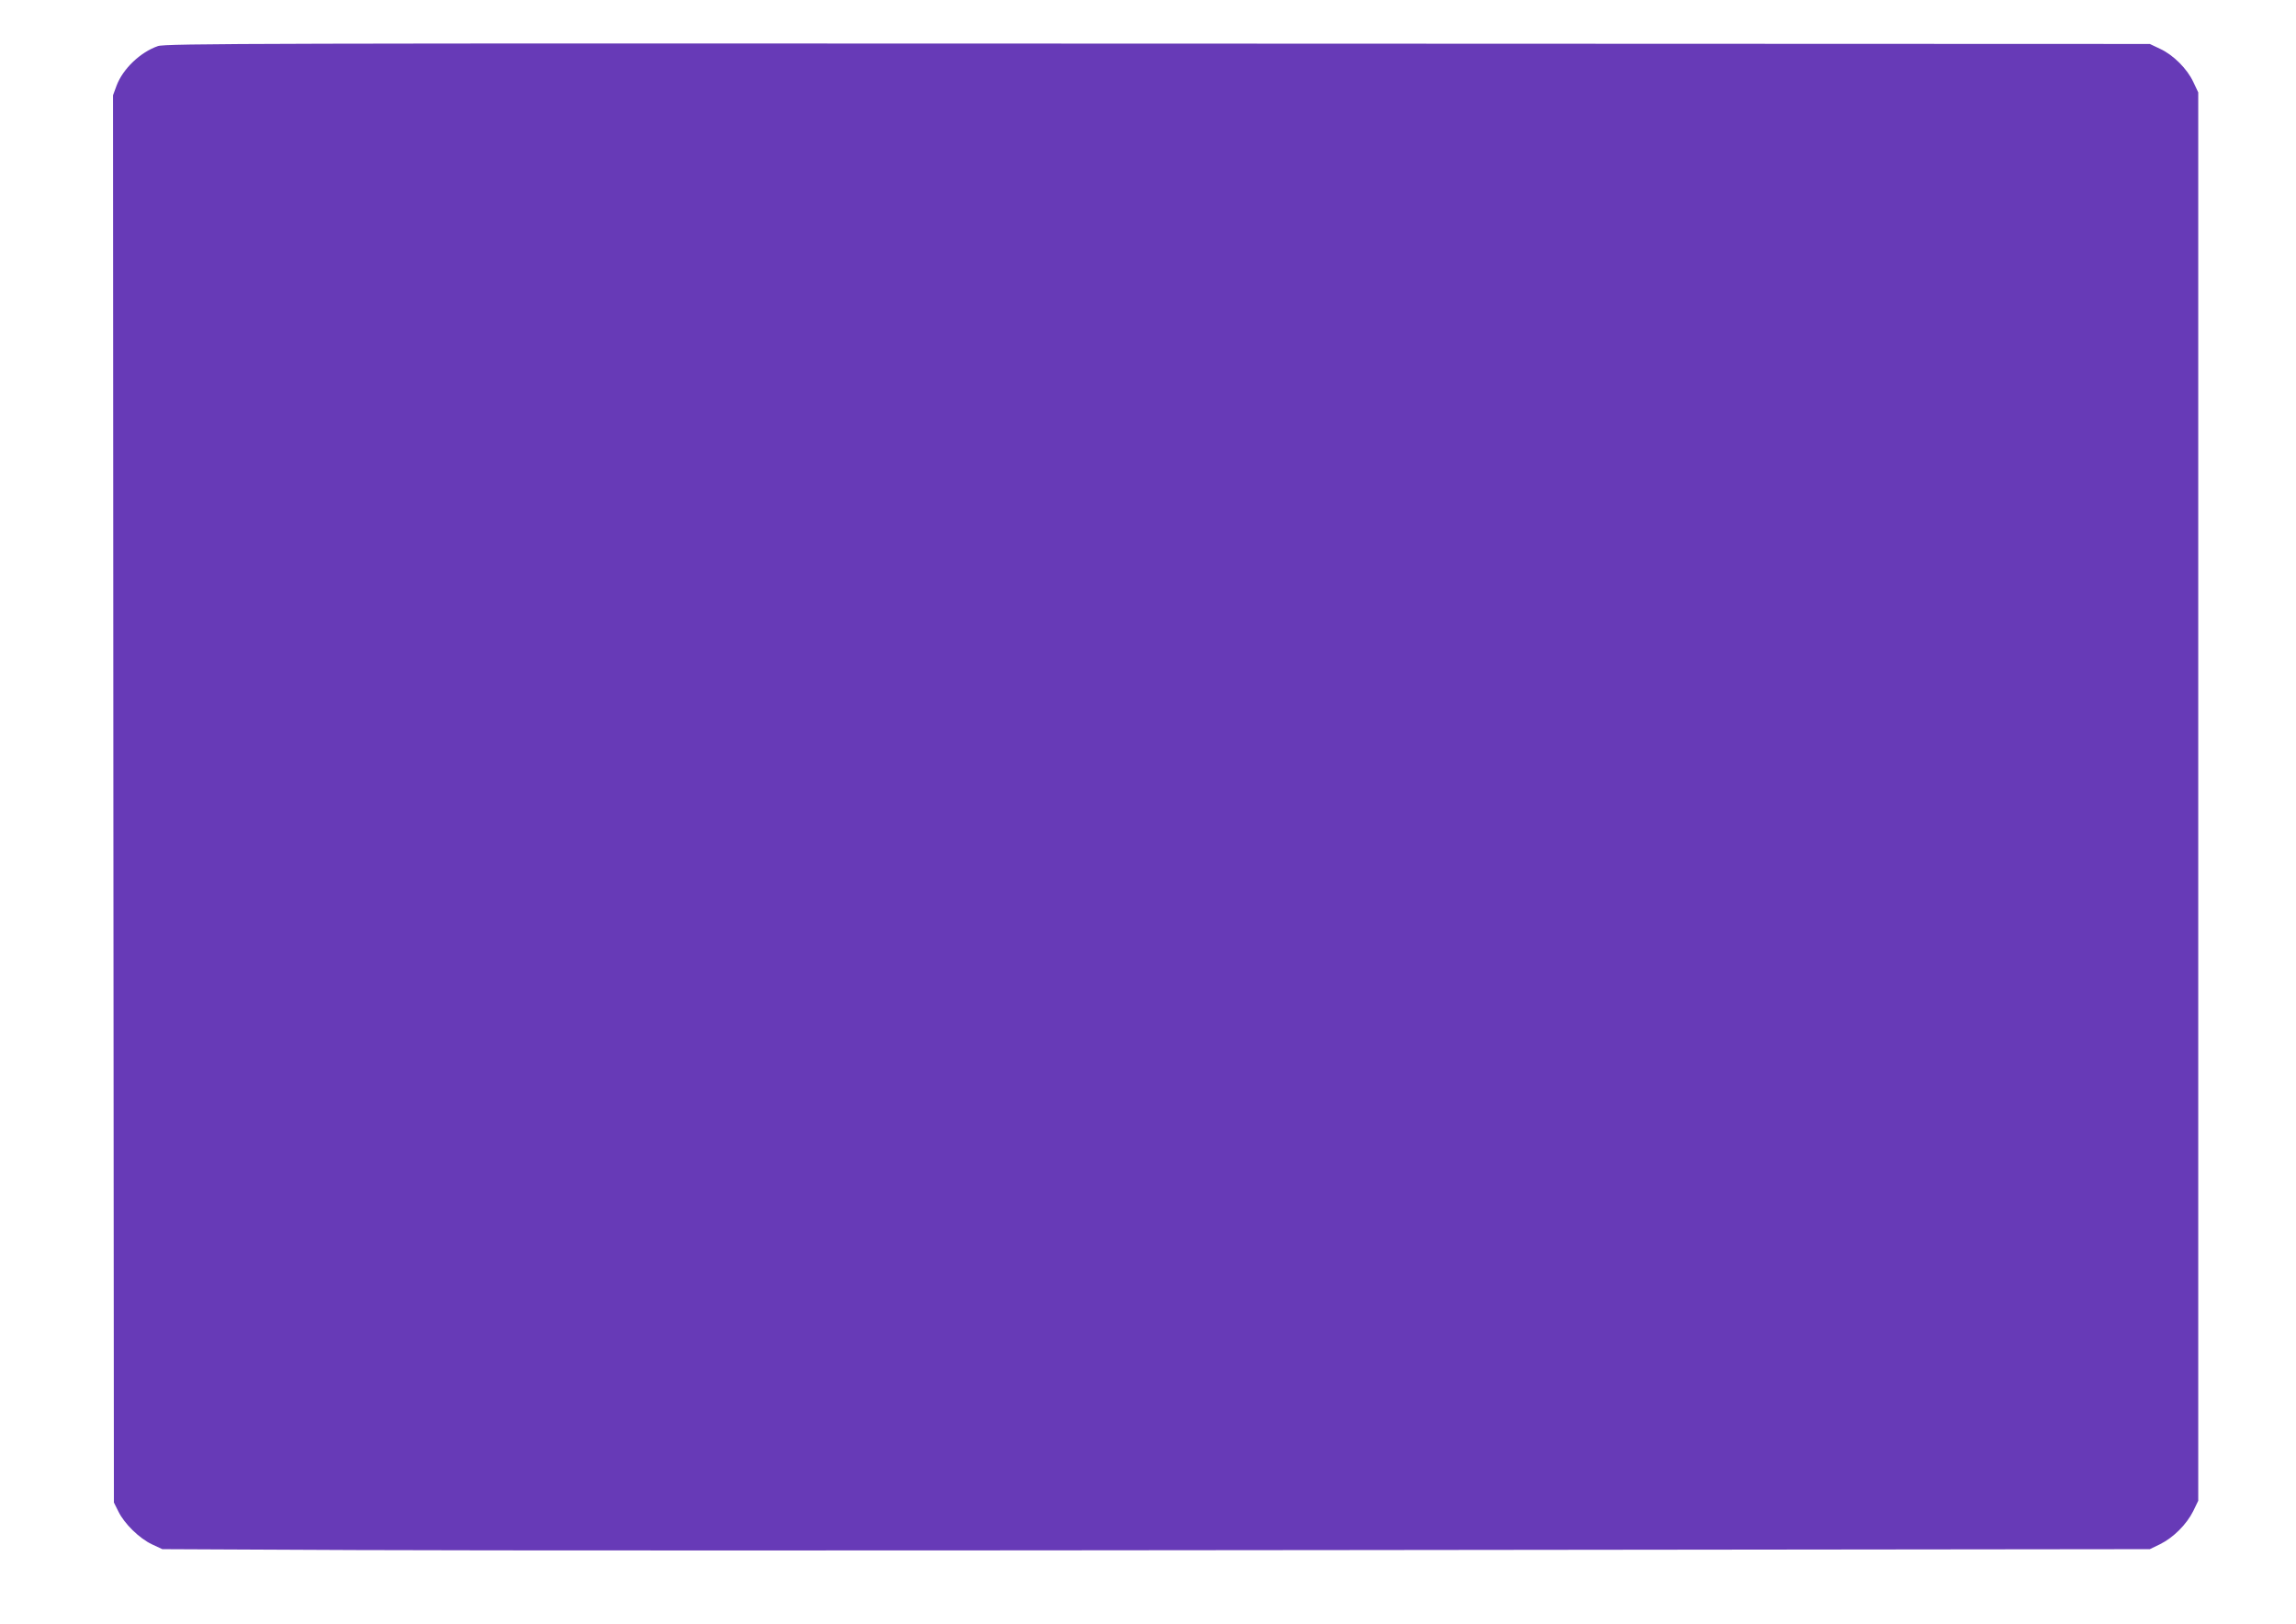
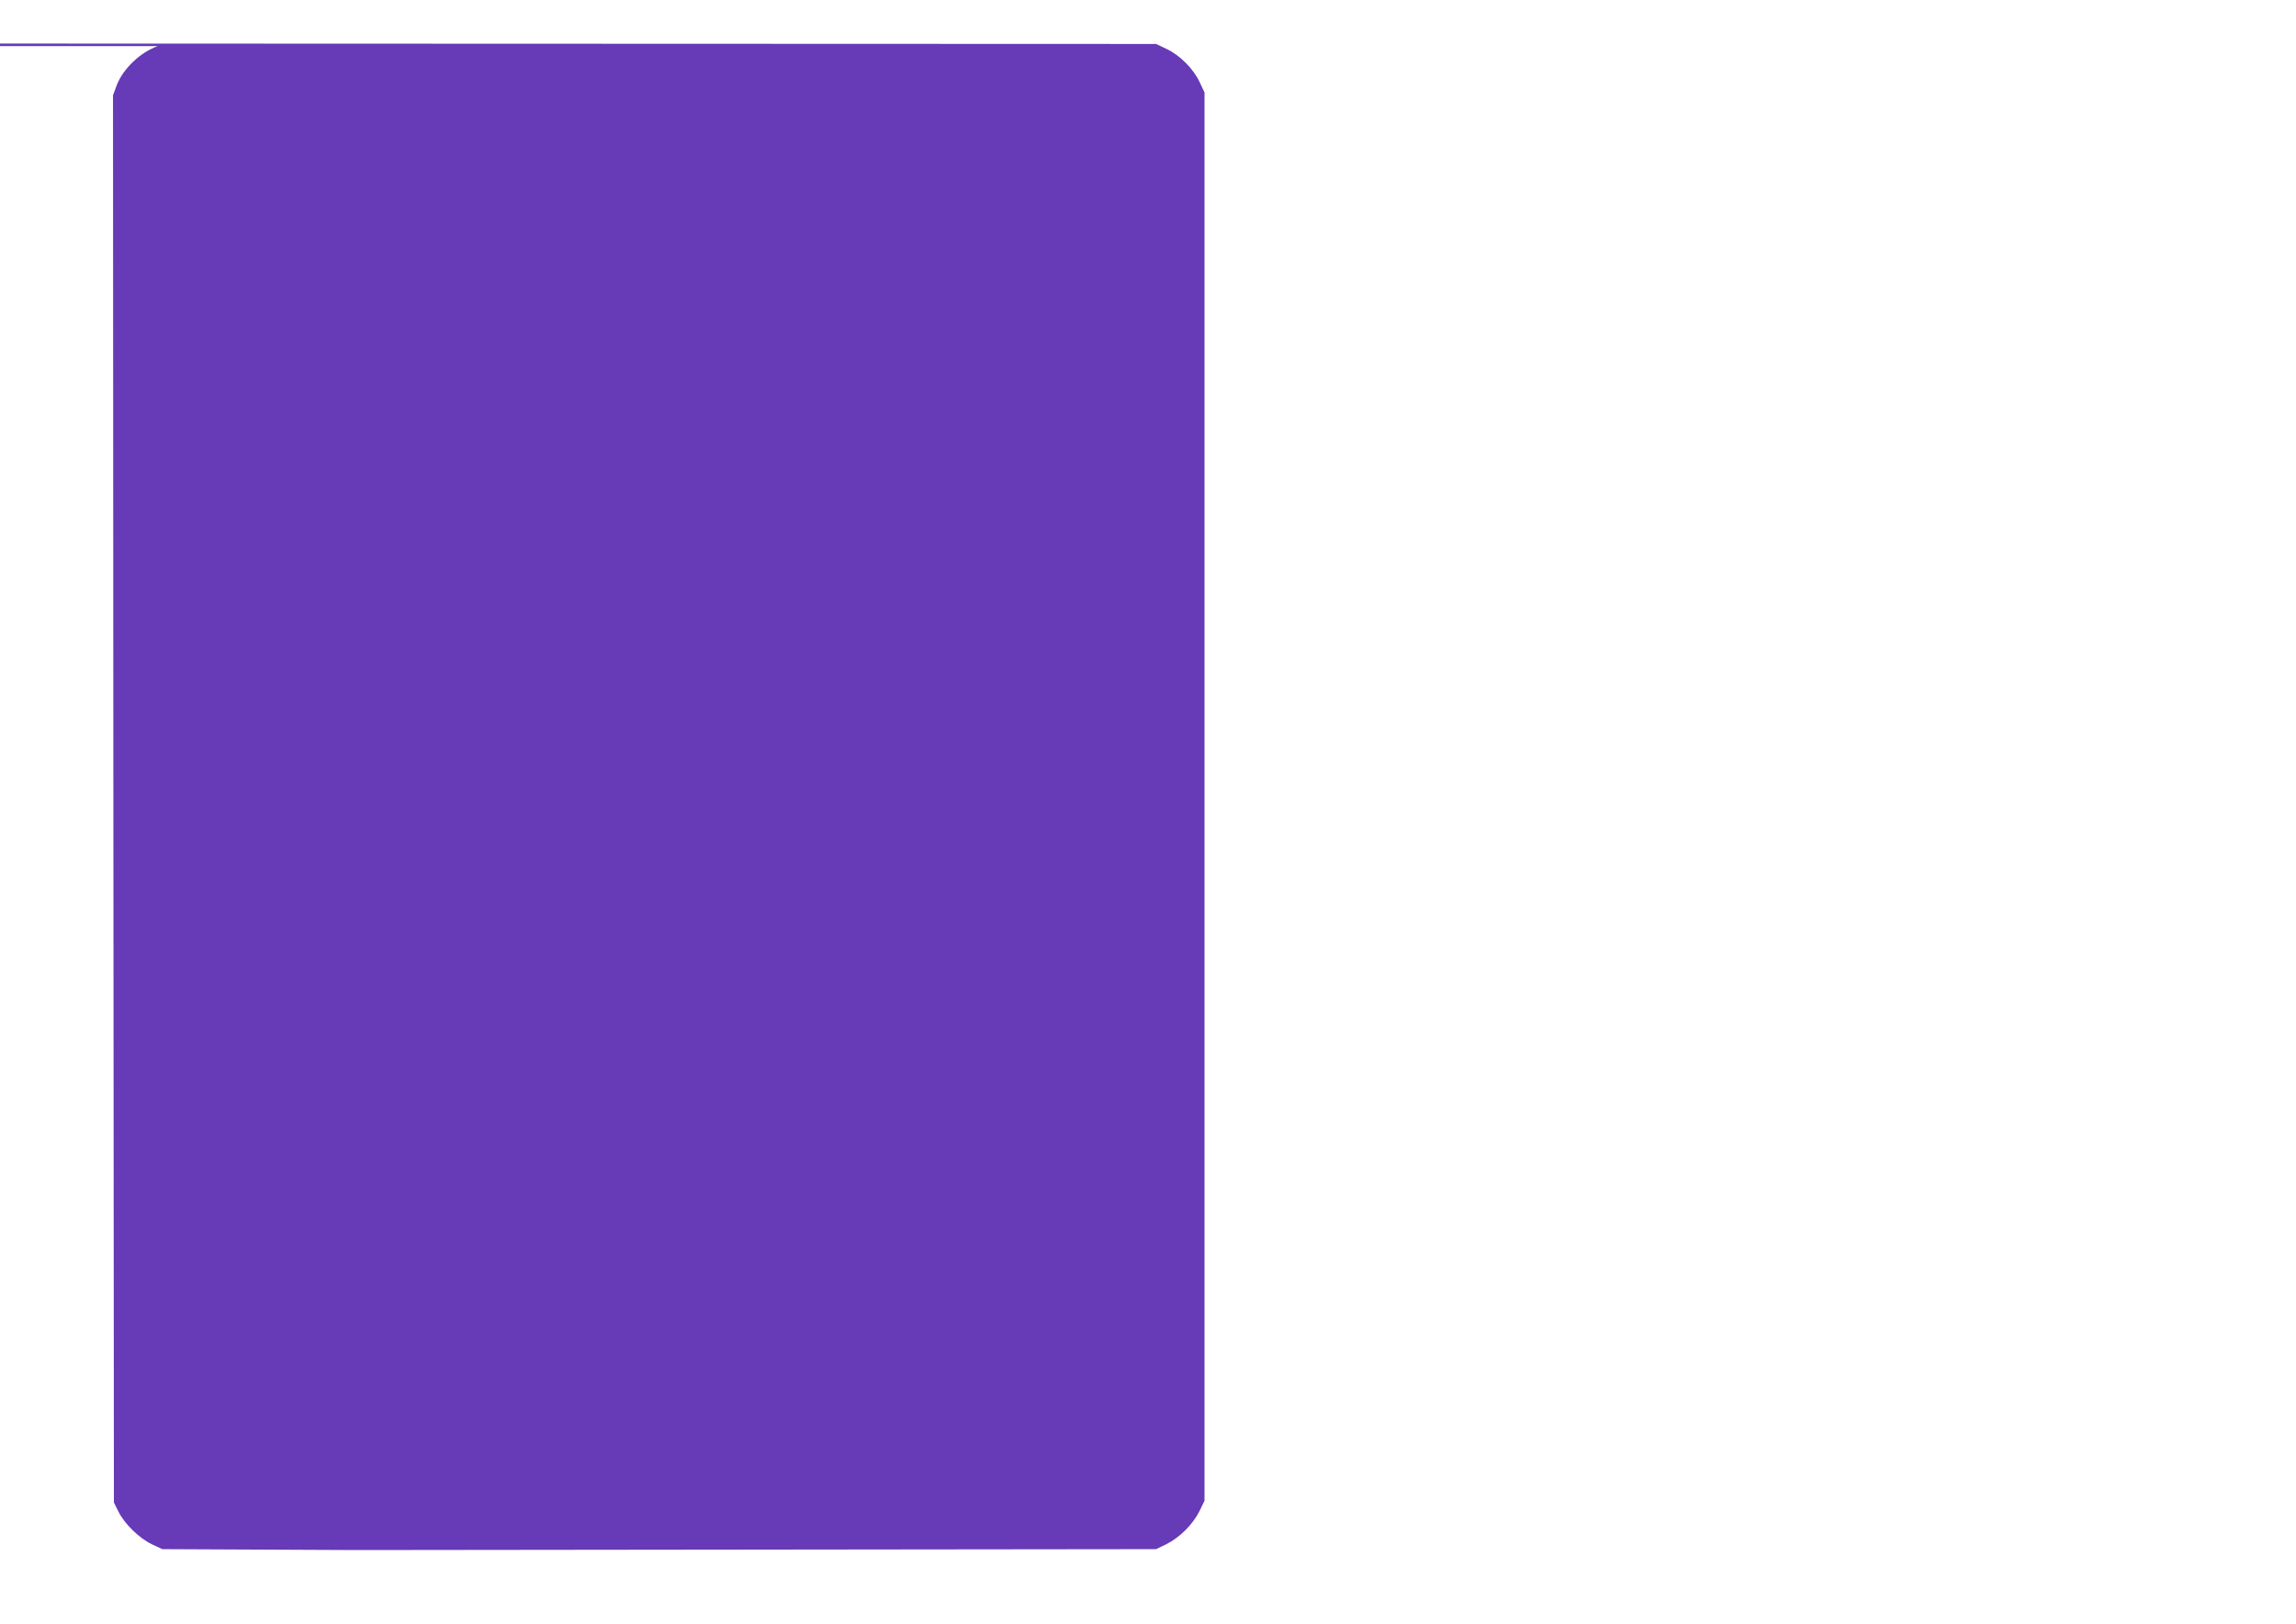
<svg xmlns="http://www.w3.org/2000/svg" version="1.0" width="1280pt" height="905pt" viewBox="0 0 1280 905" preserveAspectRatio="xMidYMid meet">
  <g transform="translate(0,905) scale(0.1,-0.1)" fill="#673ab7" stroke="none">
-     <path d="M880 8793 c-98 -34 -195 -127 -230 -220 l-20 -54 2 -3922 3 -3922 25 -50 c33 -68 117 -150 187 -183 l58 -27 1080 -5 c594 -3 3087 -3 5540 0 l4460 5 58 28 c74 37 147 110 184 184 l28 58 0 3925 0 3925 -27 57 c-34 74 -112 152 -186 186 l-57 27 -5530 2 c-5009 2 -5534 1 -5575 -14z" />
+     <path d="M880 8793 c-98 -34 -195 -127 -230 -220 l-20 -54 2 -3922 3 -3922 25 -50 c33 -68 117 -150 187 -183 l58 -27 1080 -5 l4460 5 58 28 c74 37 147 110 184 184 l28 58 0 3925 0 3925 -27 57 c-34 74 -112 152 -186 186 l-57 27 -5530 2 c-5009 2 -5534 1 -5575 -14z" />
  </g>
</svg>